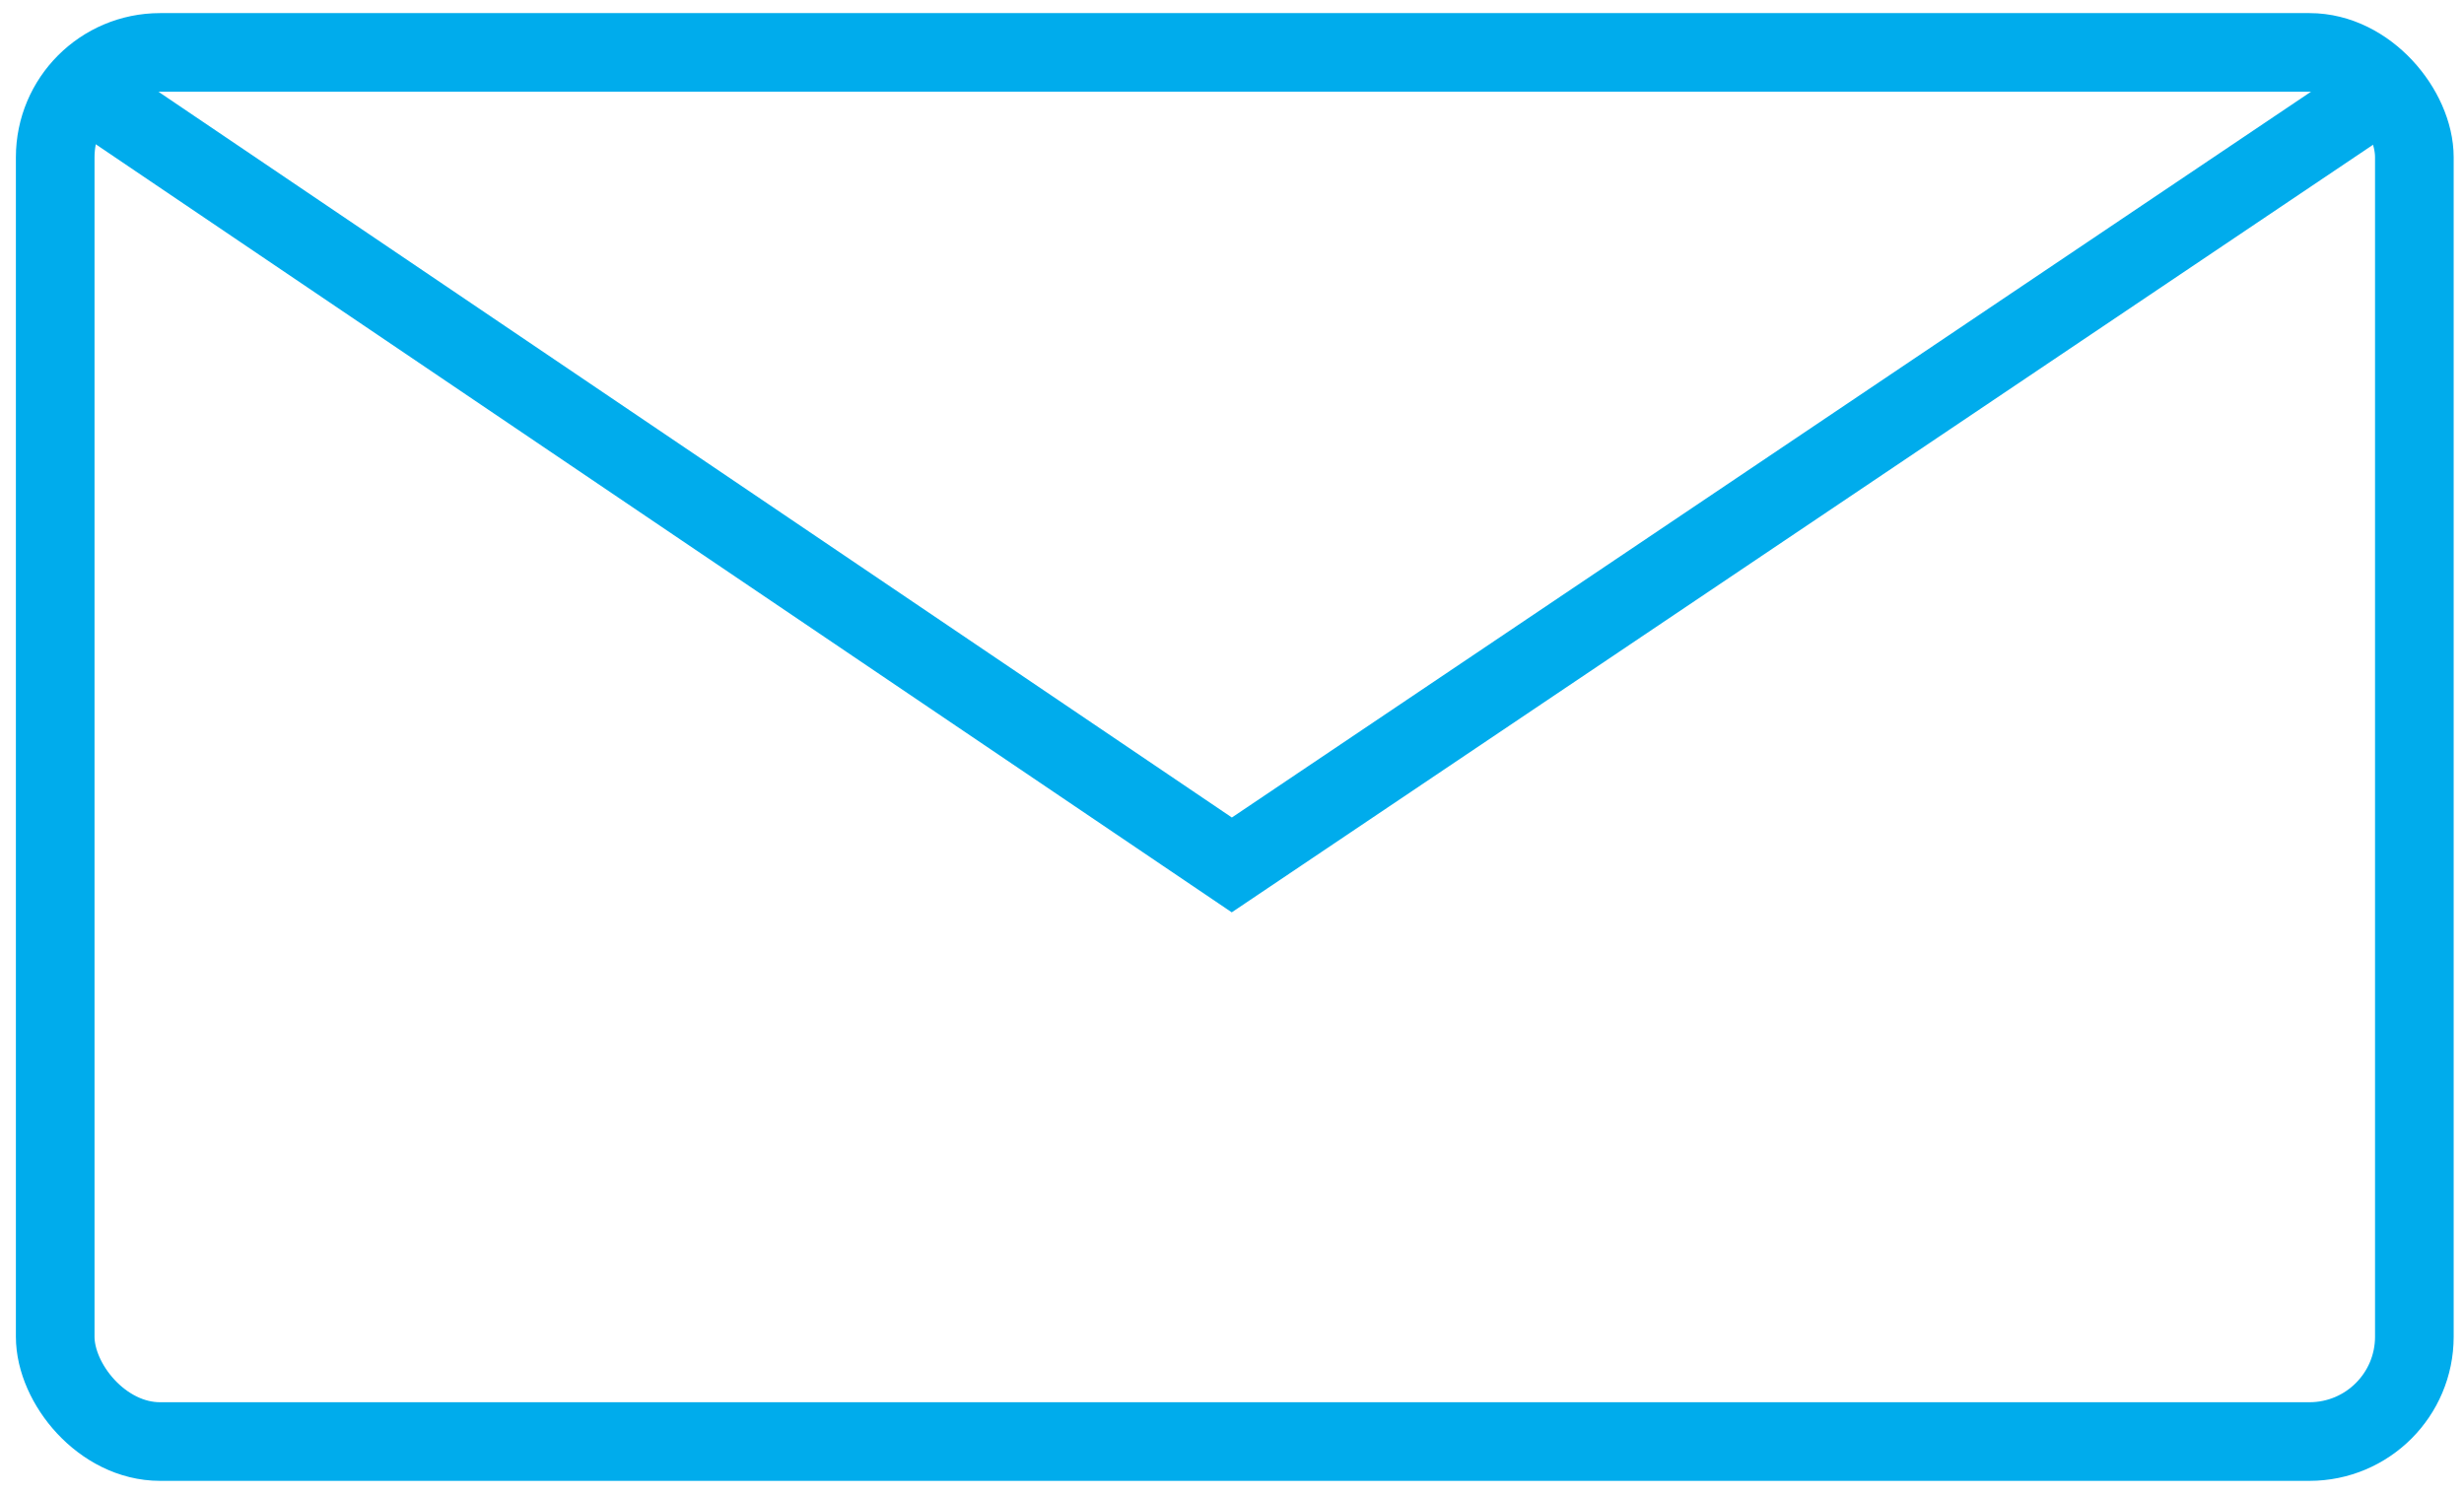
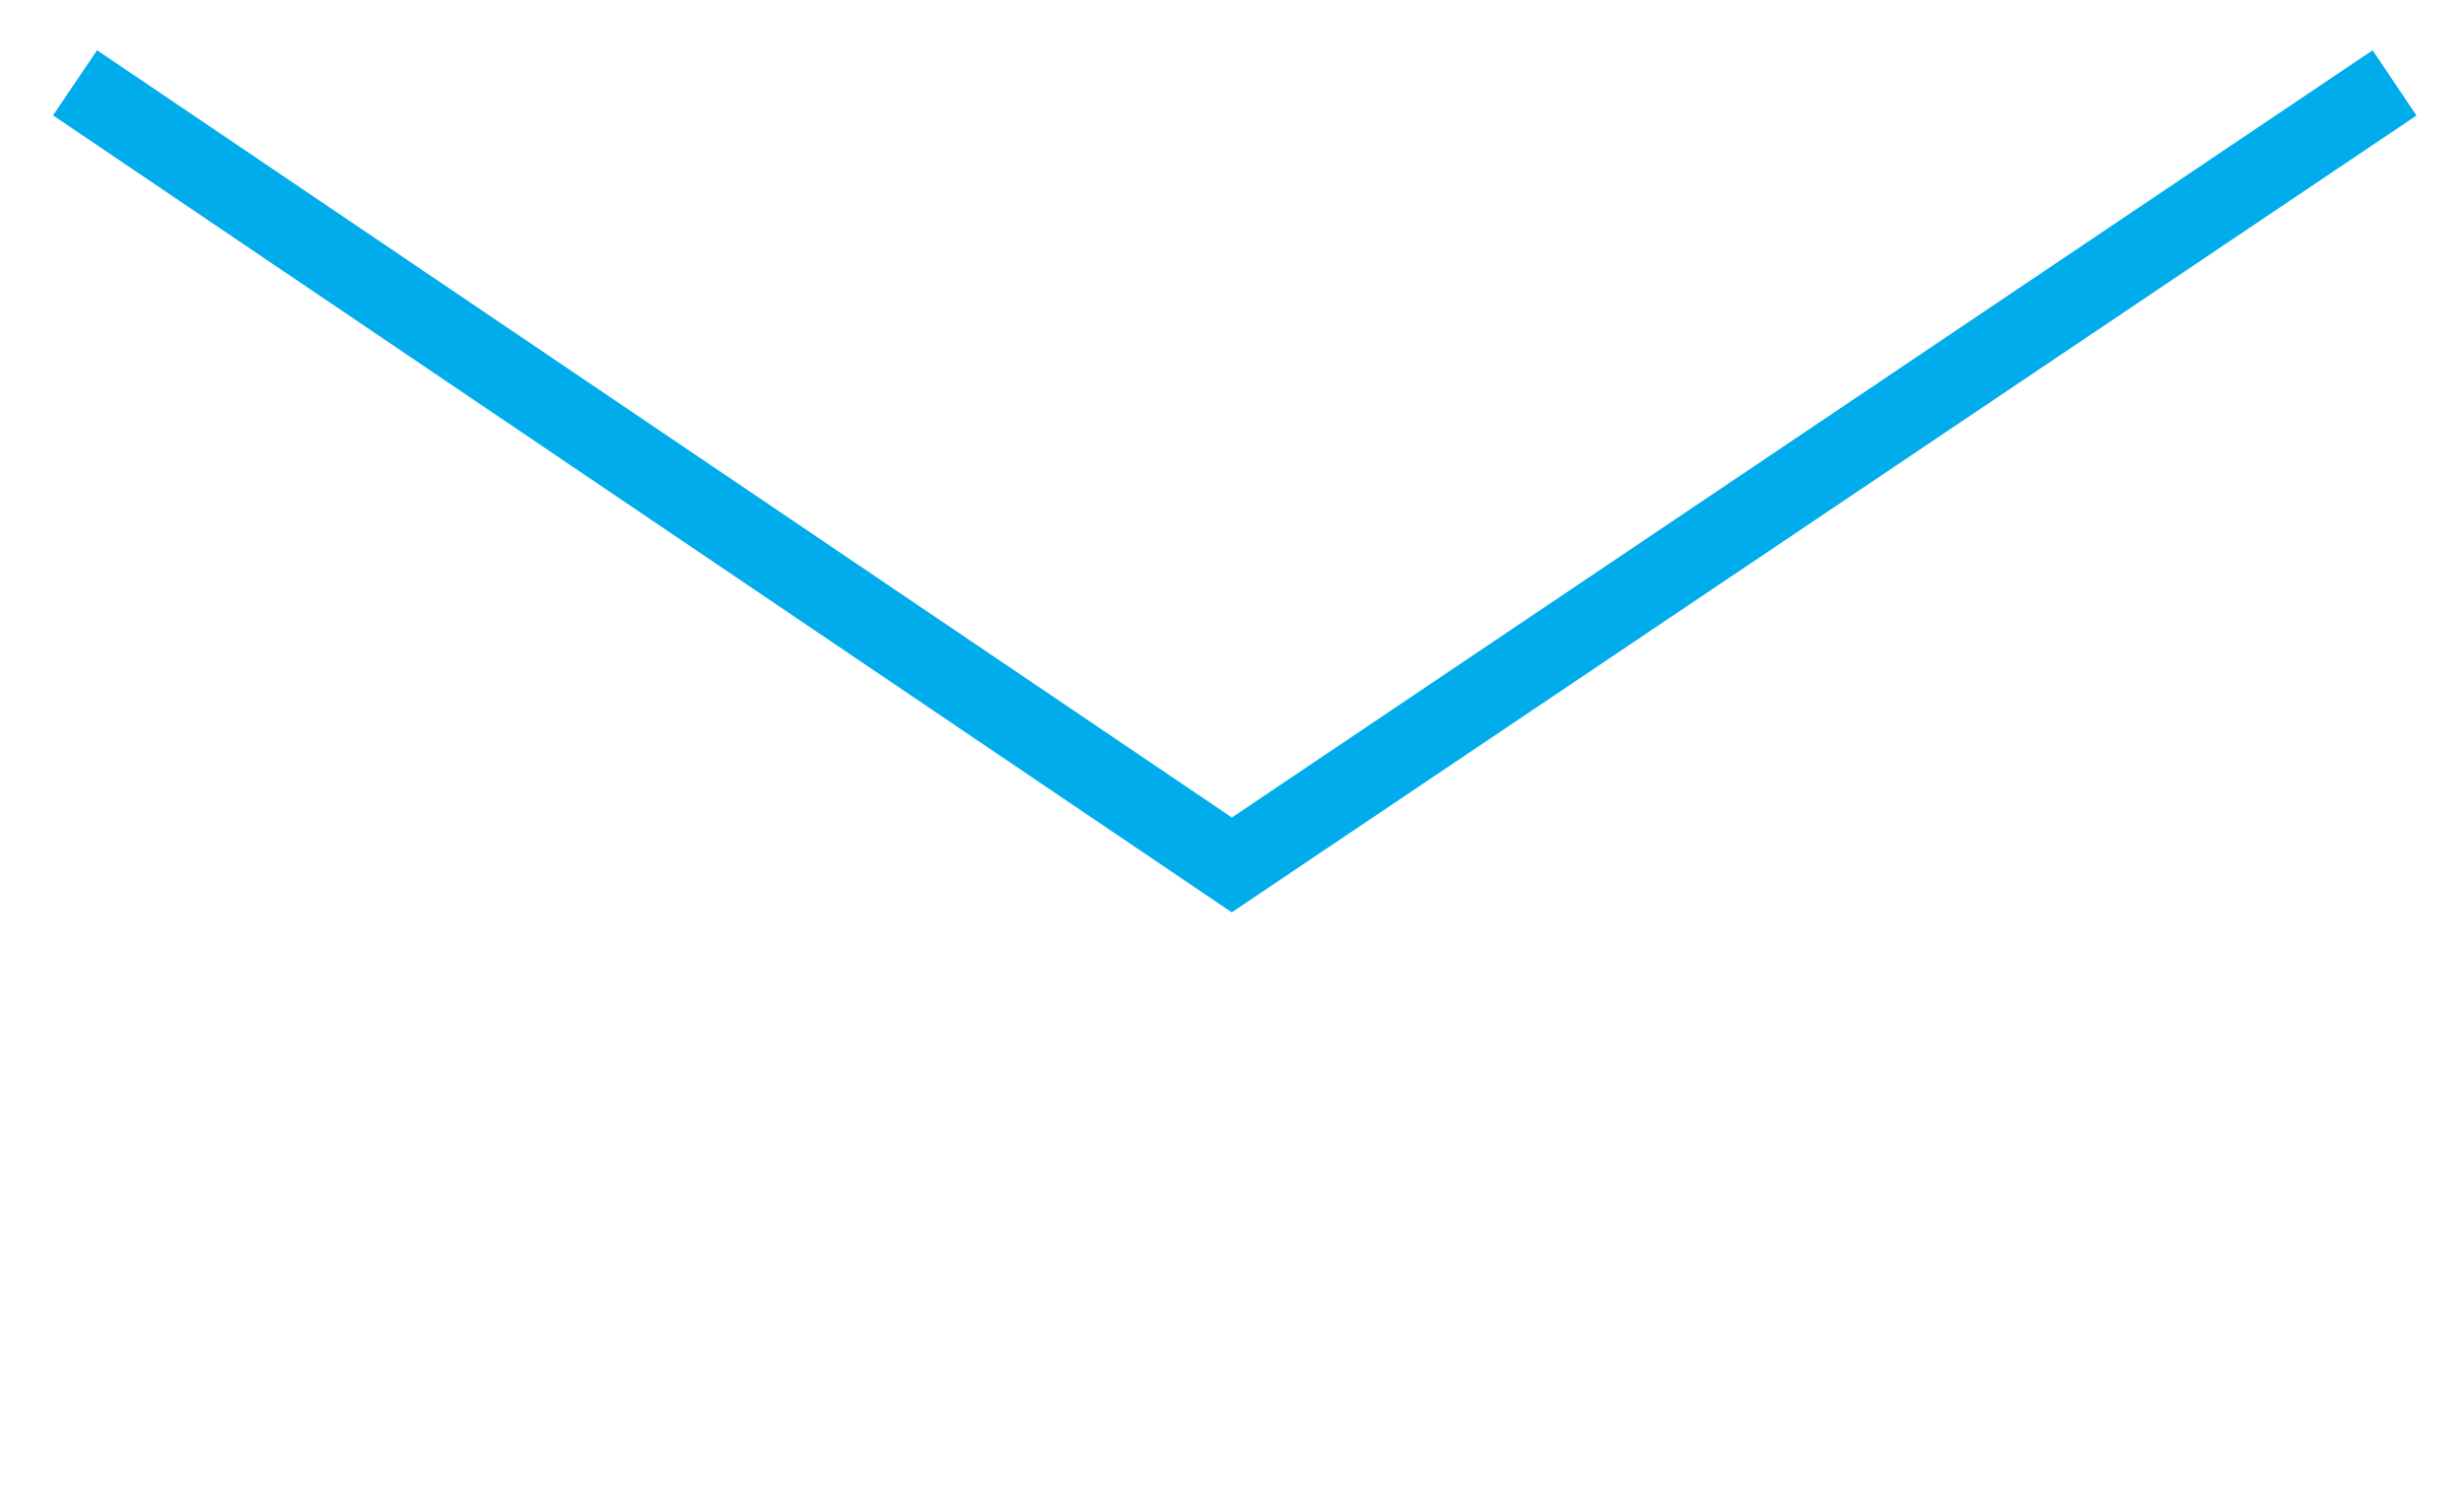
<svg xmlns="http://www.w3.org/2000/svg" width="94px" height="57px" viewBox="0 0 94 57" version="1.1">
  <title>icon-mail-blue</title>
  <g id="Page-1" stroke="none" stroke-width="1" fill="none" fill-rule="evenodd">
    <g id="Citrus-Case-Study-Update" transform="translate(-788, -3493)" stroke="#00ACEC" stroke-width="3">
      <g id="SECTION--advantage" transform="translate(0, 3338)">
        <g id="infocontainer" transform="translate(262, 24)">
          <g id="statcontainer" transform="translate(0, 124)">
            <g id="statbox" transform="translate(484, 9)">
              <g id="icon-mail-blue" transform="translate(44.106, 0)">
-                 <rect id="Rectangle" x="0" y="0" width="90" height="53" rx="4" />
                <polyline id="Line-3" stroke-linecap="square" points="2 2 44.887 31 88 2" />
              </g>
            </g>
          </g>
        </g>
      </g>
    </g>
  </g>
</svg>